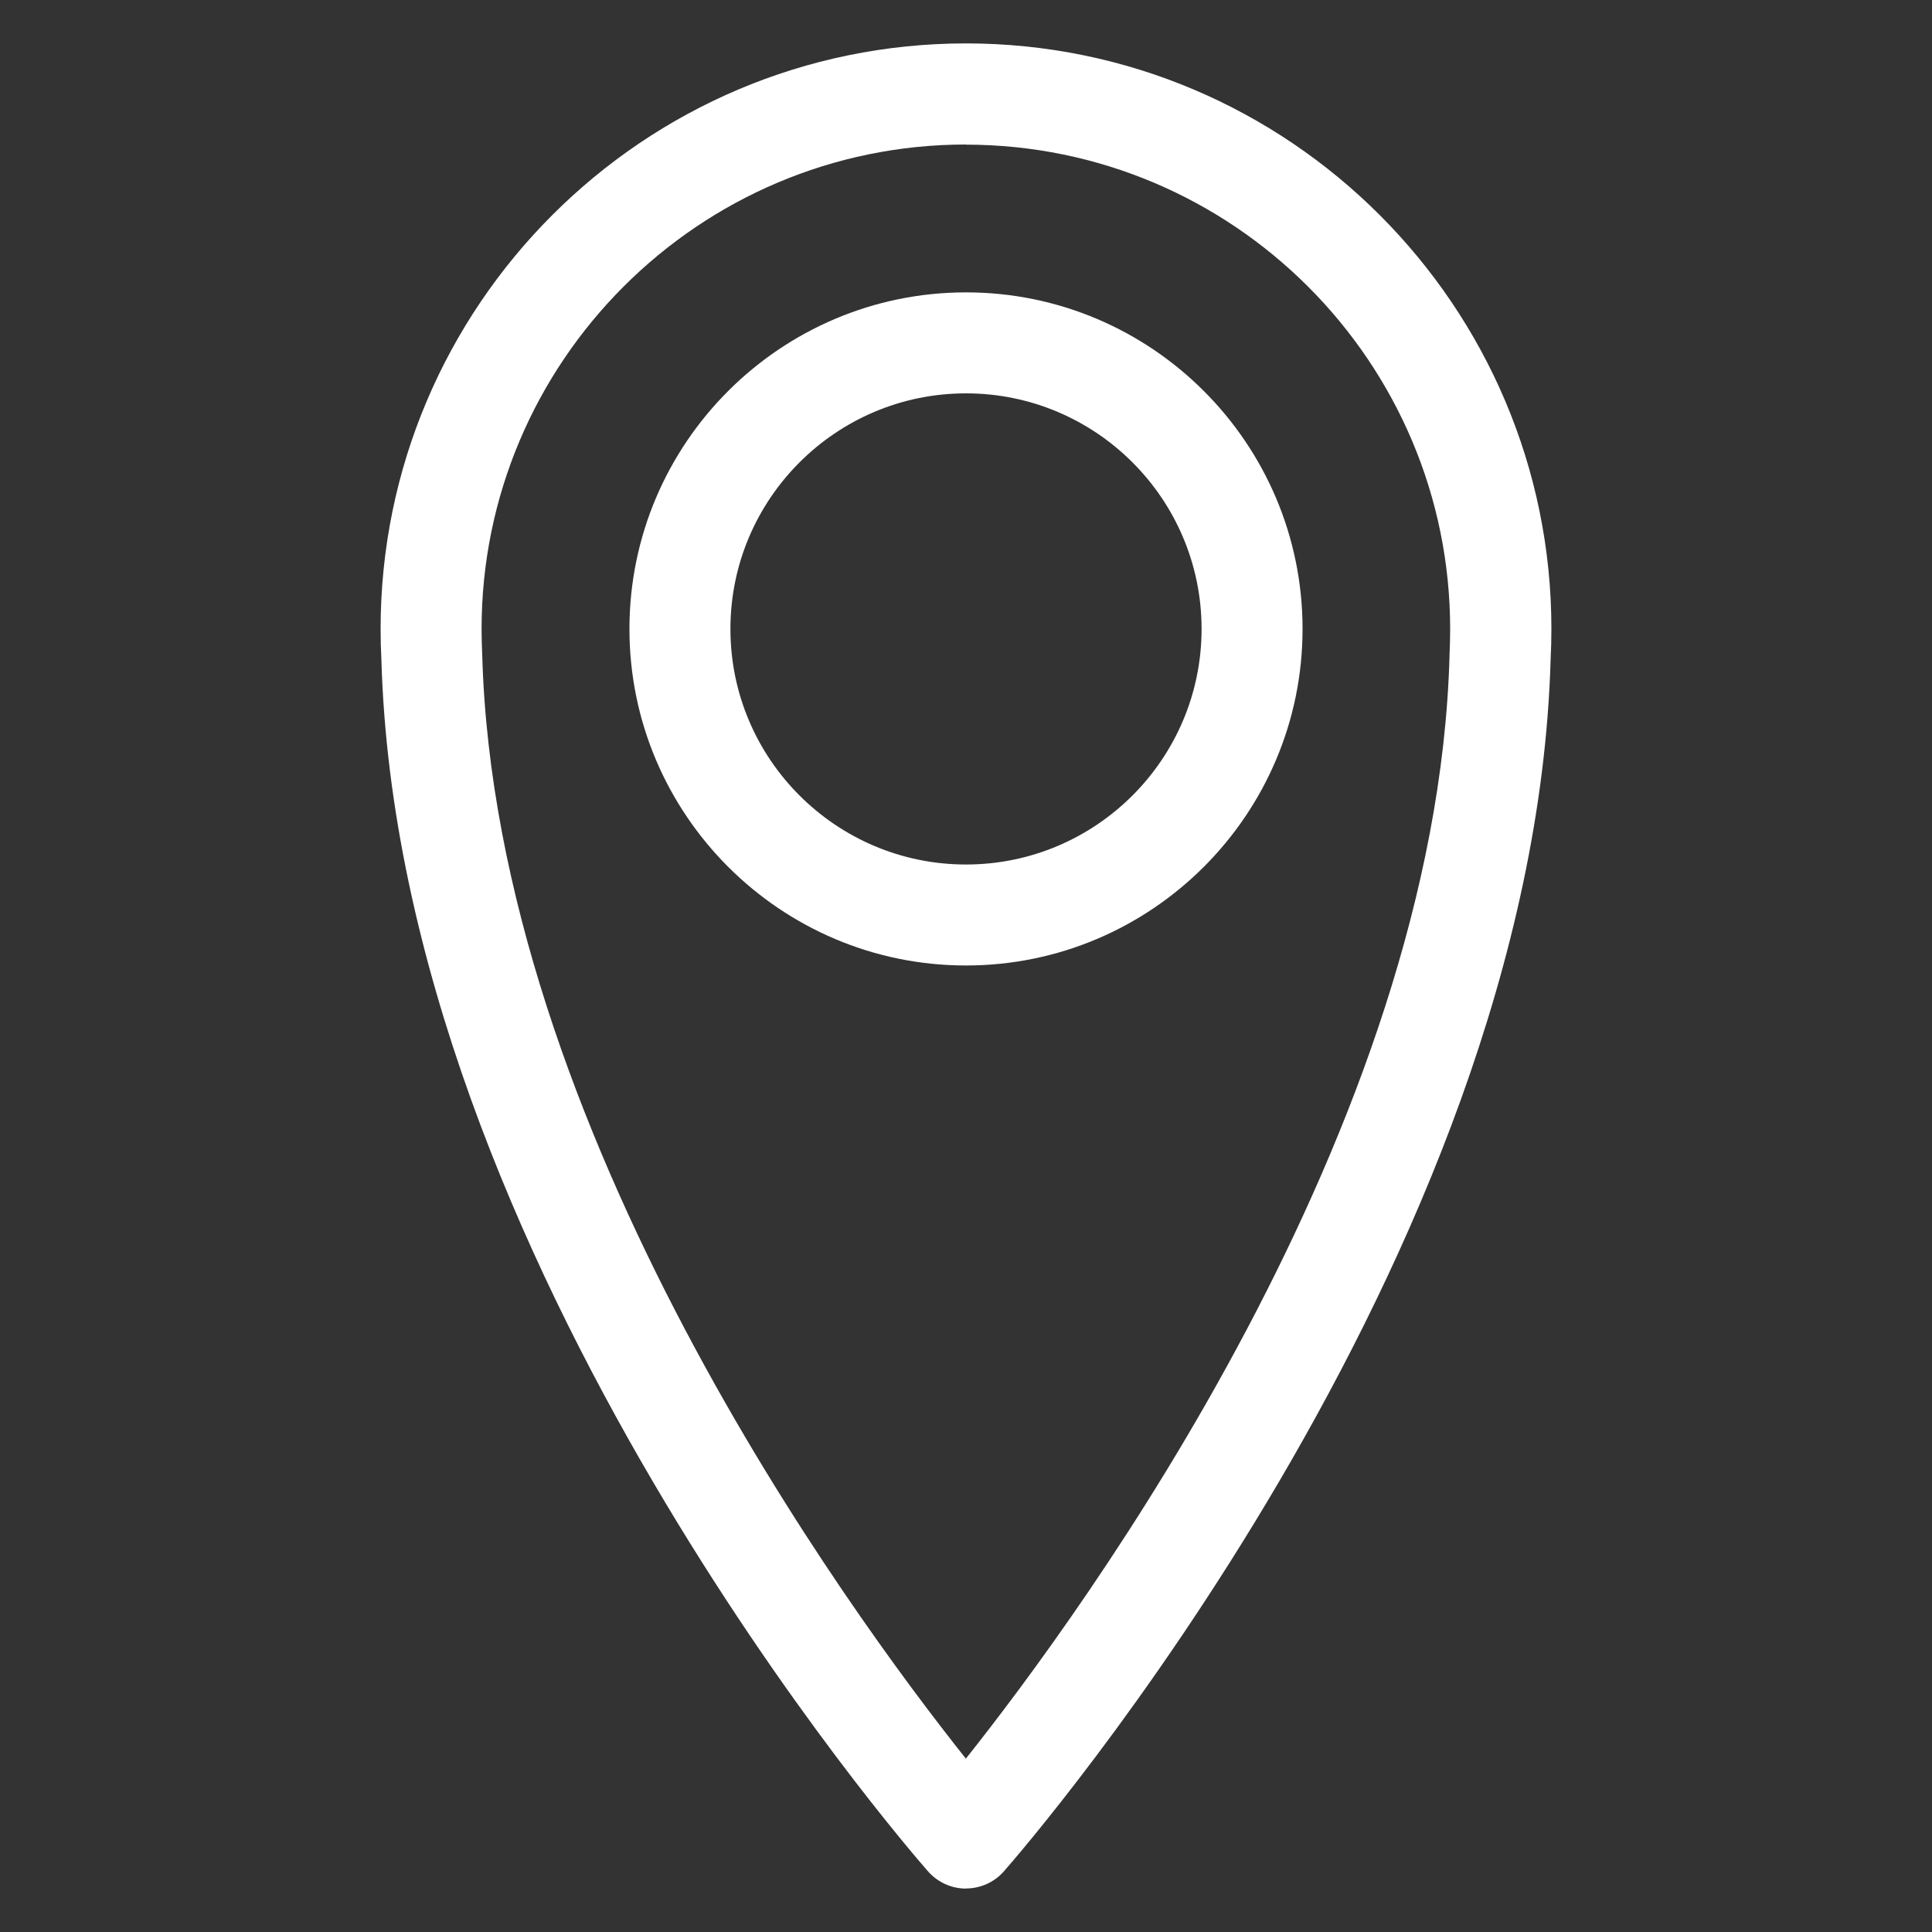
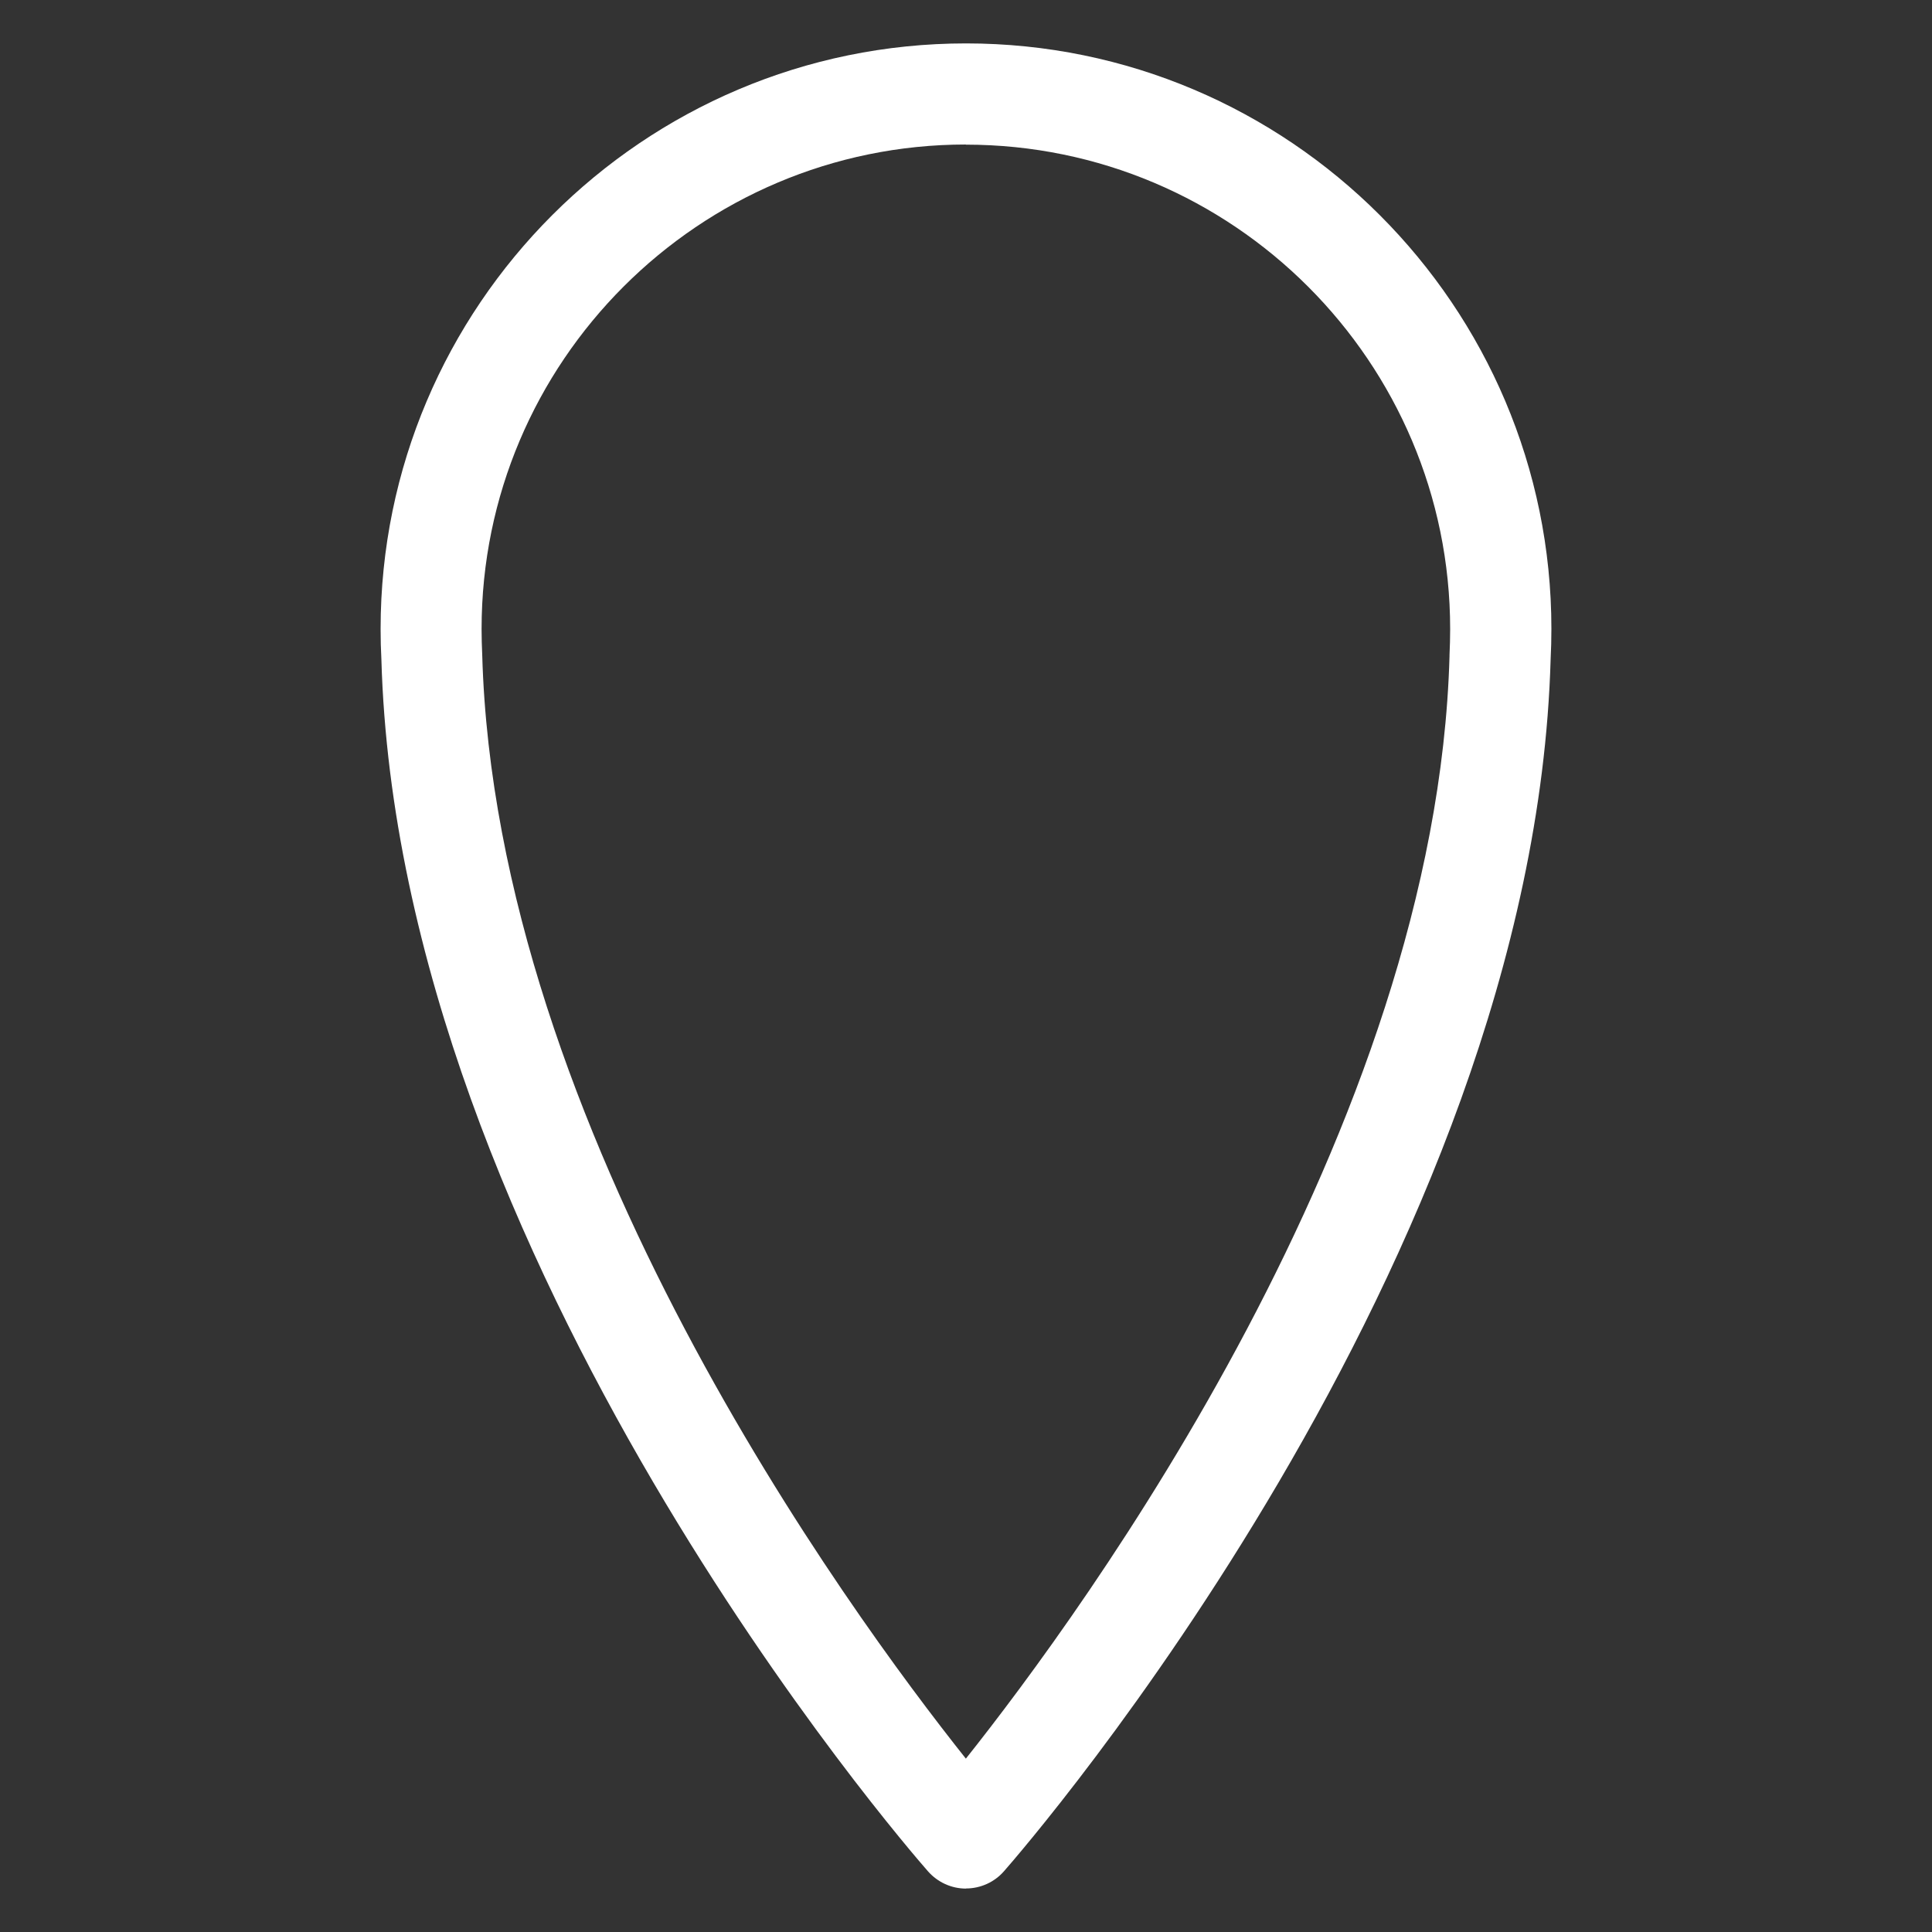
<svg xmlns="http://www.w3.org/2000/svg" id="iCONES_TELA_AZUL" viewBox="0 0 150 150">
  <rect x="0" y="0" width="150" height="150" fill="#333333" stroke="none" />
  <defs>
    <style>.cls-1{fill:#fff;}</style>
  </defs>
  <path class="cls-1" d="m75,146.63c-1.13,0-2.2-.49-2.95-1.34-1.68-1.91-41.14-47.4-42.44-94.13-.04-.71-.06-1.52-.06-2.33C29.55,23.76,49.94,3.37,75,3.37s45.45,20.39,45.45,45.45c0,.8-.02,1.59-.06,2.38-1.33,46.71-40.76,92.17-42.44,94.08-.74.85-1.82,1.34-2.95,1.34Zm0-135.41c-20.74,0-37.61,16.87-37.61,37.61,0,.68.02,1.35.05,2.02,1.03,36.82,28.4,74.19,37.55,85.69,9.15-11.51,36.53-48.89,37.55-85.59,0-.03,0-.06,0-.09.03-.67.05-1.34.05-2.02,0-20.74-16.87-37.61-37.61-37.61Z" />
-   <path class="cls-1" d="m75,74.96c-14.41,0-26.13-11.72-26.13-26.13s11.72-26.13,26.13-26.13,26.13,11.72,26.13,26.13-11.72,26.13-26.13,26.13Zm0-44.42c-10.09,0-18.29,8.2-18.29,18.29s8.2,18.29,18.29,18.29,18.29-8.2,18.29-18.29-8.2-18.29-18.29-18.29Z" />
</svg>